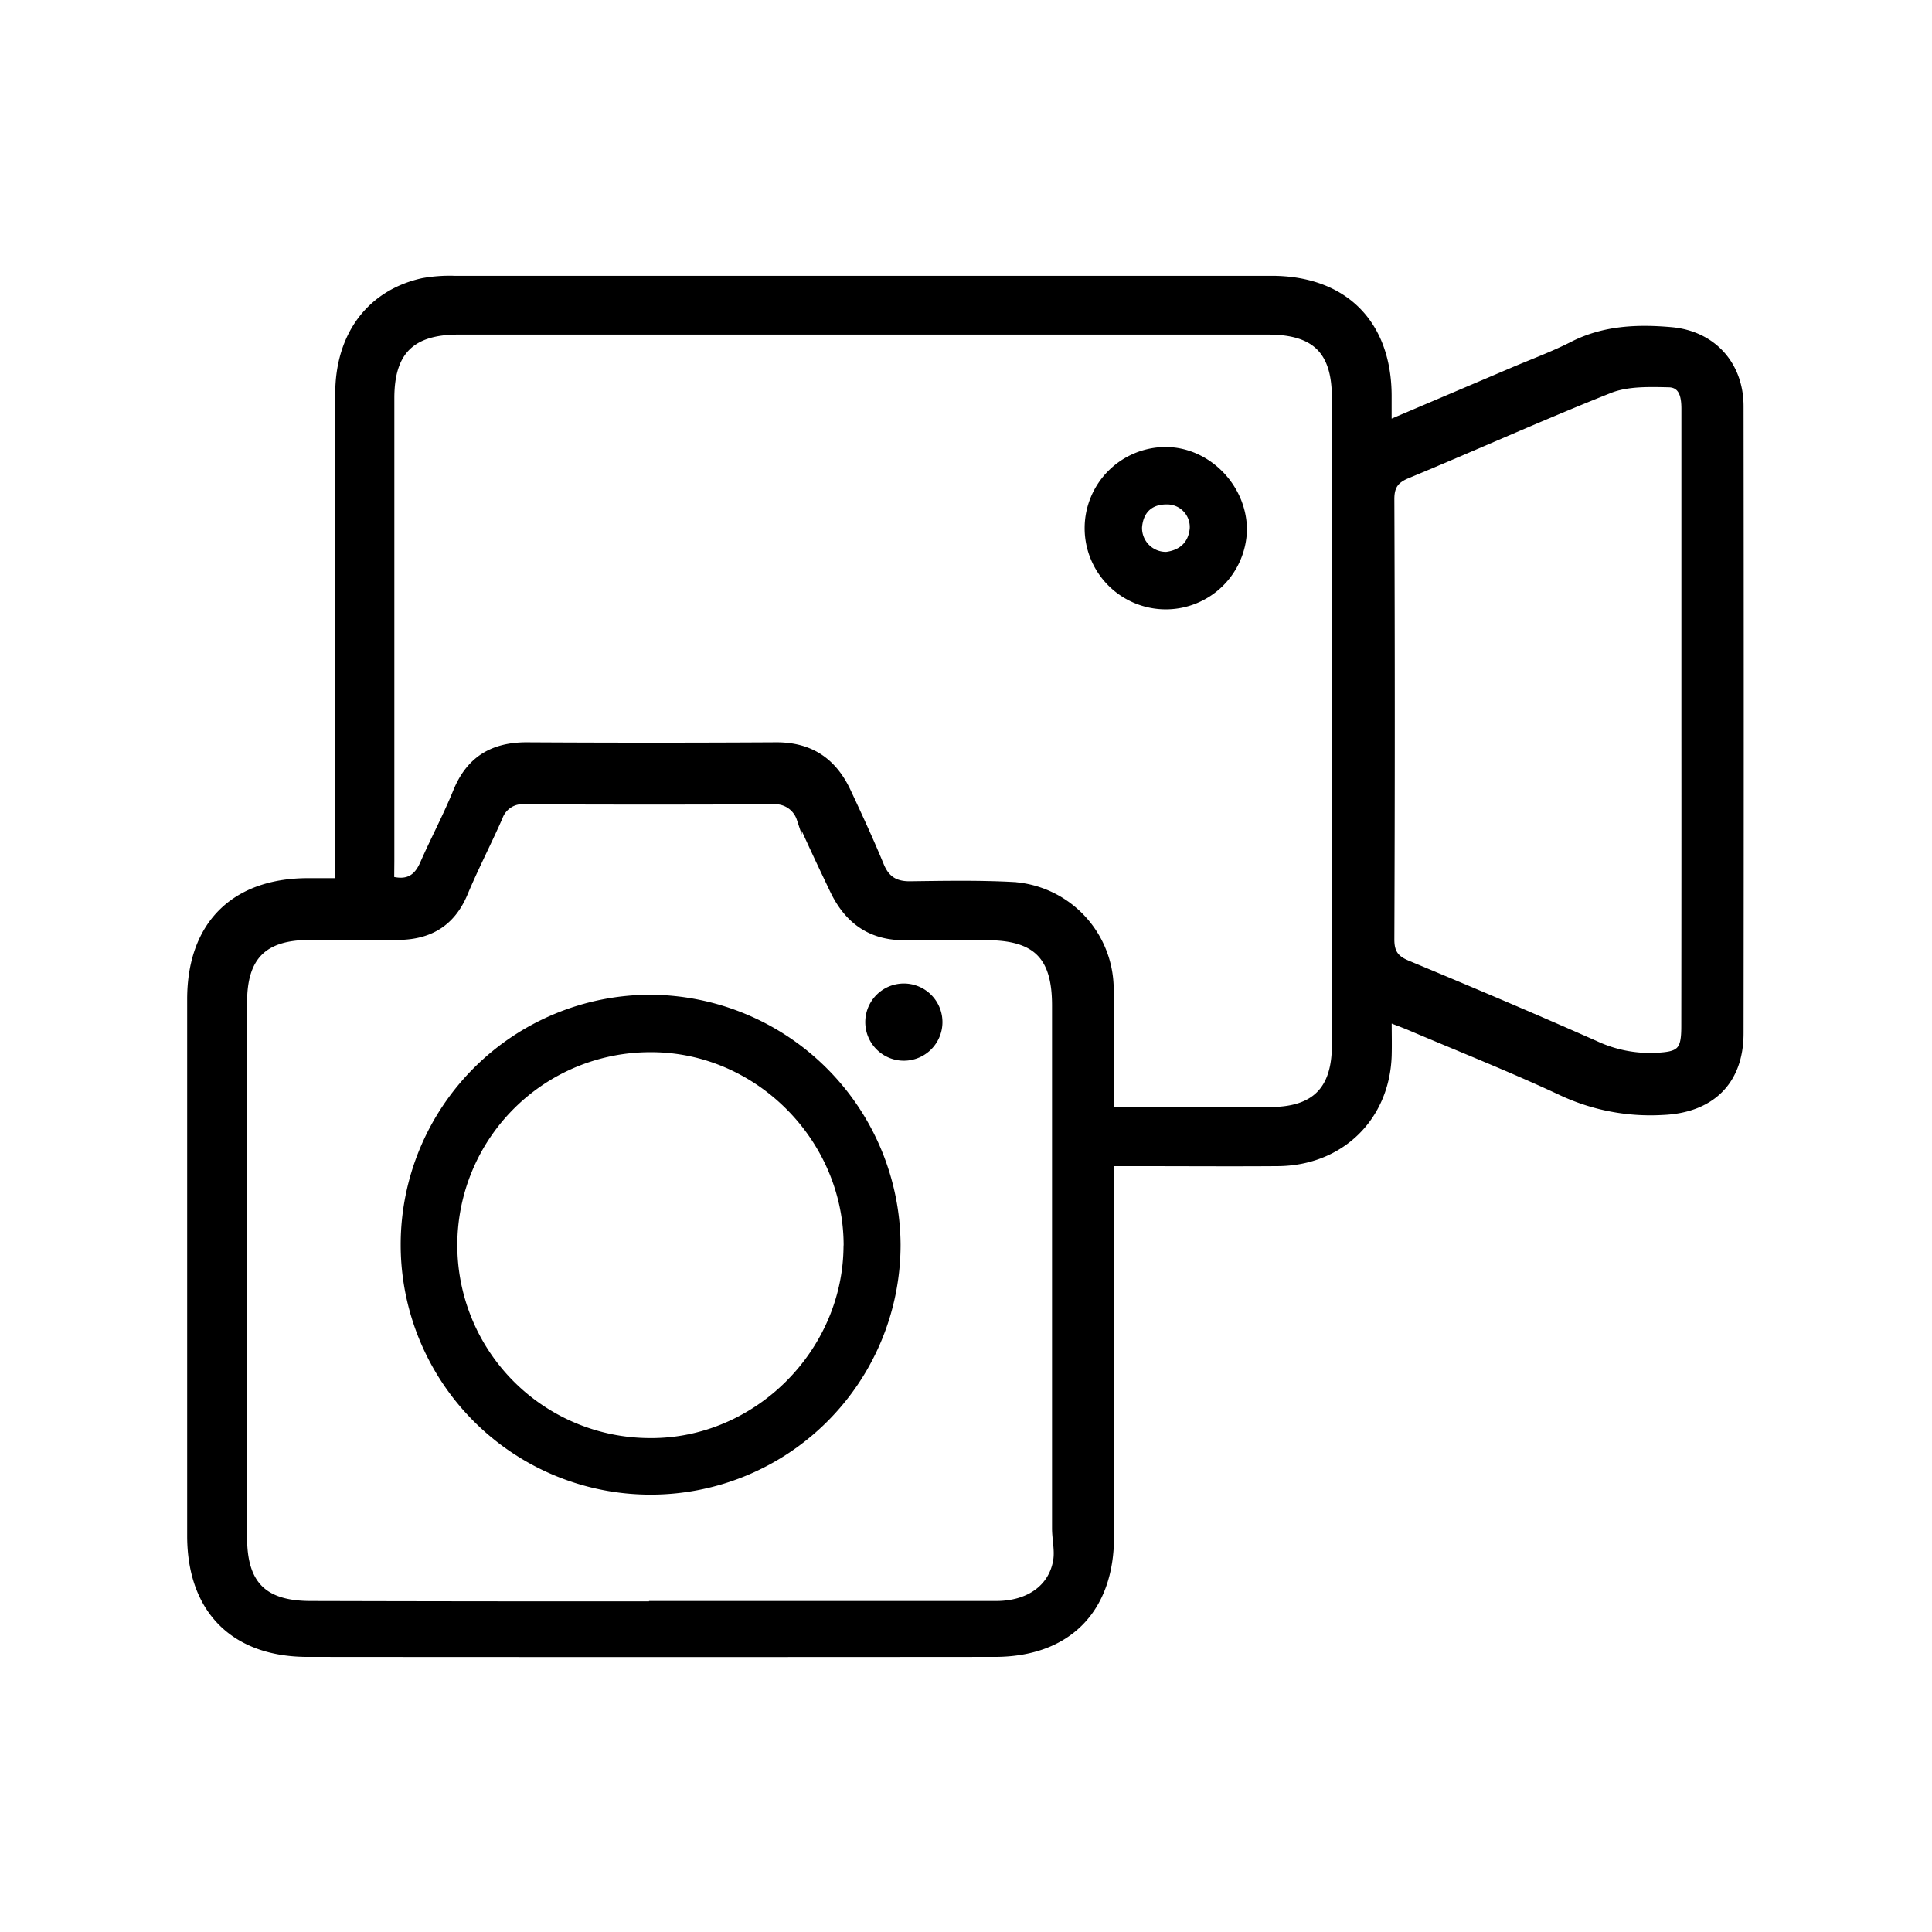
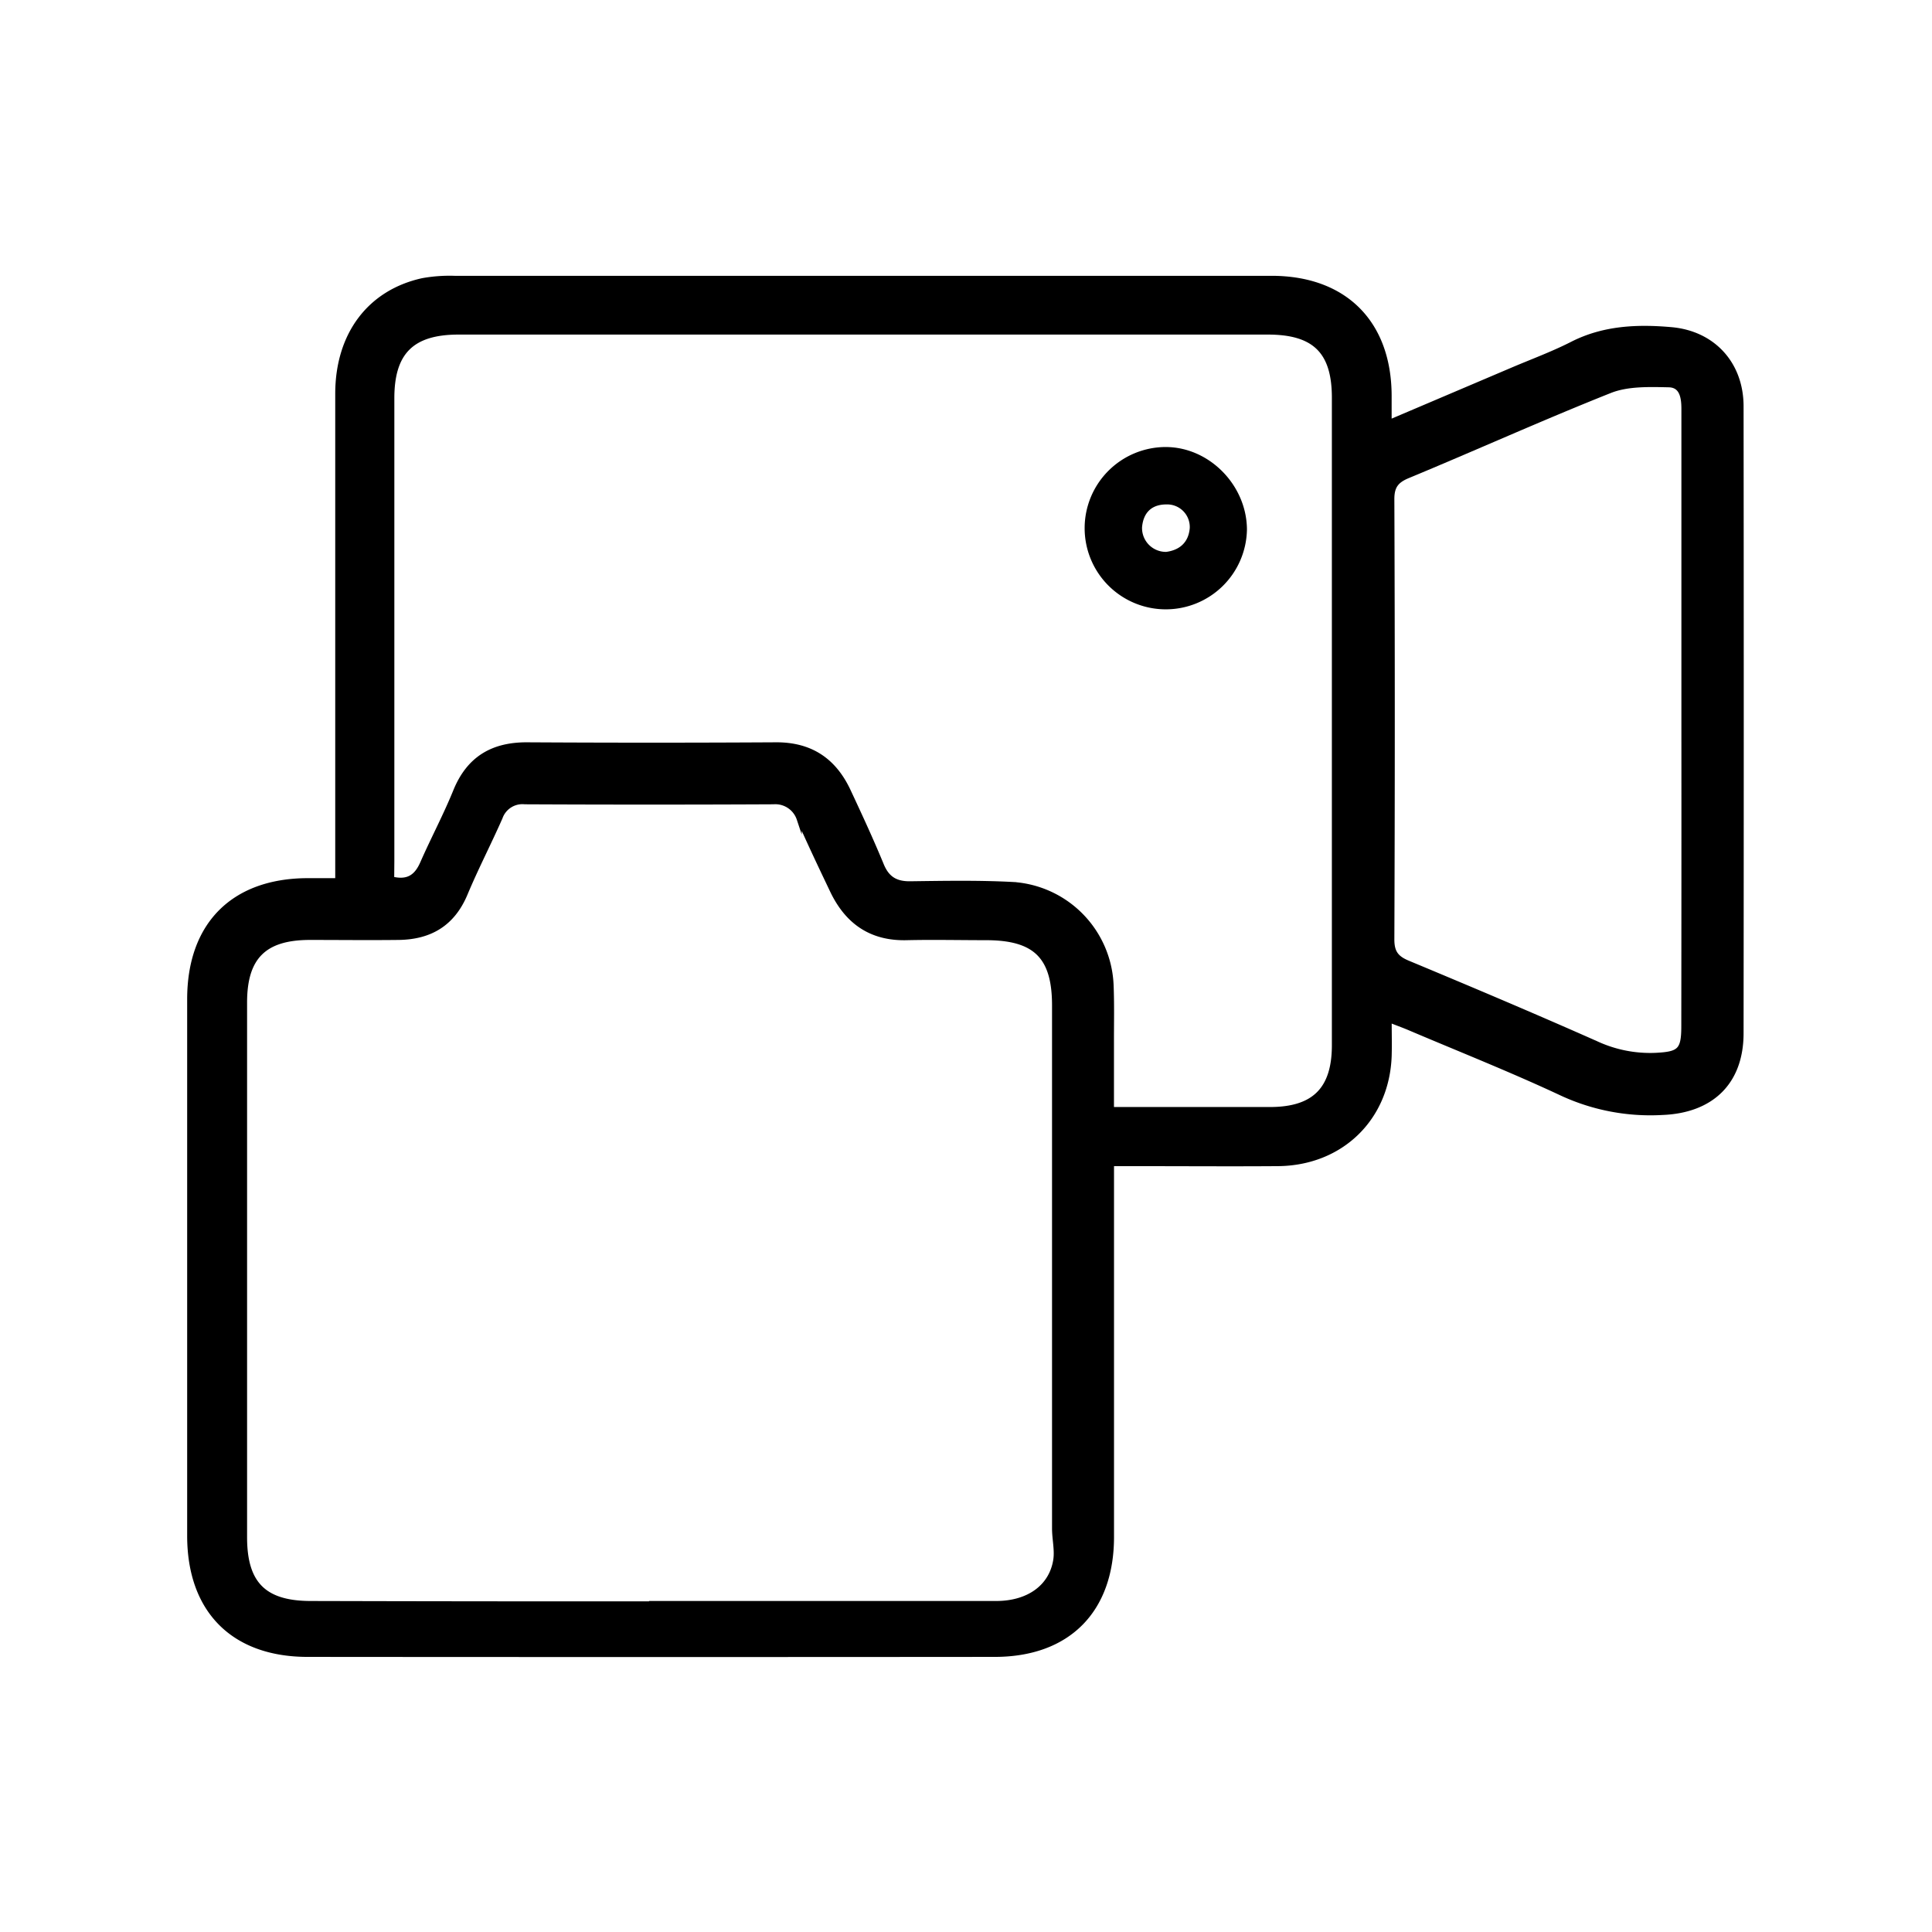
<svg xmlns="http://www.w3.org/2000/svg" id="Layer_1" data-name="Layer 1" viewBox="0 0 384 384">
  <defs>
    <style>.cls-1{stroke:#000;stroke-miterlimit:10;}</style>
  </defs>
  <path class="cls-1" d="M276.11,202.71c0,2.64.06,4.85,0,7.06-.39,12.48-9.58,21.43-22.17,21.51-9.48.07-19,0-28.44,0h-4.58v4.59q0,34.8,0,69.6c0,14.61-8.64,23.34-23.19,23.35q-68.29.06-136.58,0c-14.76,0-23.44-8.74-23.45-23.56q0-53.33,0-106.65c0-14.85,8.7-23.53,23.43-23.57h6v-4.75q0-46,0-92.06C67.15,66.5,73.48,58.1,84,55.78a30.28,30.28,0,0,1,6.32-.46q81.21,0,162.41,0c14.5,0,23.31,8.81,23.37,23.27v5.37L300.45,73.6c4-1.71,8.13-3.22,12-5.19,6.29-3.22,13-3.48,19.7-2.89,8.34.73,13.89,6.83,13.9,15.22q.07,62.31,0,124.61c0,9.76-5.9,15.38-15.63,15.76a41.88,41.88,0,0,1-19.93-3.78c-10-4.69-20.34-8.78-30.54-13.12C278.82,203.74,277.68,203.33,276.11,202.71Zm-198.26-28c3.31.82,5-.5,6.16-3.16,2.1-4.78,4.57-9.41,6.54-14.25,2.64-6.51,7.37-9.3,14.25-9.26q24.69.14,49.38,0c6.95-.05,11.6,3.13,14.44,9.24,2.27,4.85,4.52,9.71,6.56,14.66,1.11,2.71,2.84,3.75,5.72,3.72,6.86-.09,13.73-.22,20.57.15a20.91,20.91,0,0,1,19.36,19.81c.17,3.86.07,7.73.08,11.59,0,4.31,0,8.63,0,13.32,10.84,0,21.16,0,31.49,0,8.8,0,12.82-4,12.82-12.78q0-64.35,0-128.7C265.22,69.84,261.29,66,252,66q-80.43,0-160.86,0c-9.28,0-13.26,4-13.26,13.14q0,46,0,92Zm51.65,144q34.25,0,68.49,0c6.43,0,11-3.26,11.85-8.62.31-2-.23-4.17-.24-6.25q0-52,0-104c0-9.73-3.79-13.47-13.64-13.47-5.24,0-10.48-.12-15.71,0-7.09.19-11.84-3.16-14.8-9.37-2.25-4.72-4.5-9.44-6.6-14.23a5,5,0,0,0-5.13-3.41q-24.71.12-49.4,0a4.7,4.7,0,0,0-4.92,3.12c-2.26,5.13-4.85,10.11-7,15.27-2.52,5.9-7,8.5-13.2,8.57-5.86.07-11.73,0-17.59,0-9.08,0-13,3.88-13,12.93q0,53.15,0,106.29c0,9.28,3.89,13.17,13.19,13.17Q95.63,318.8,129.5,318.78ZM334.69,143.37V110.46c0-9.73,0-19.45,0-29.18,0-2.3-.37-4.74-3-4.8-3.9-.08-8.16-.23-11.67,1.15C306.52,83,293.23,89,279.8,94.57c-2.25.94-3.17,2.06-3.16,4.65q.17,43.75,0,87.51c0,2.56.87,3.71,3.14,4.66,12.52,5.22,25,10.49,37.42,16a25.48,25.48,0,0,0,11.86,2.37c4.77-.24,5.61-.91,5.61-5.78Q334.71,173.67,334.69,143.37Z" />
  <path d="M231.68,88.85c8.64,0,16.09,7.54,16.16,16.35a16.13,16.13,0,1,1-16.16-16.35Zm.12,20.84c2.59-.35,4.41-1.81,4.67-4.69a4.49,4.49,0,0,0-4.64-4.74c-3,0-4.6,1.7-4.84,4.56A4.74,4.74,0,0,0,231.8,109.69Z" />
-   <path d="M179,247.42a49.68,49.68,0,1,1-49.77-49.71A50,50,0,0,1,179,247.42Zm-11.32.13c0-20.94-17.46-38.48-38.35-38.42a38.35,38.35,0,0,0-.17,76.7C150,286,167.62,268.45,167.66,247.55Z" />
-   <path d="M187.32,203.23a7.67,7.67,0,1,1-15.34-.16,7.67,7.67,0,1,1,15.34.16Z" />
</svg>